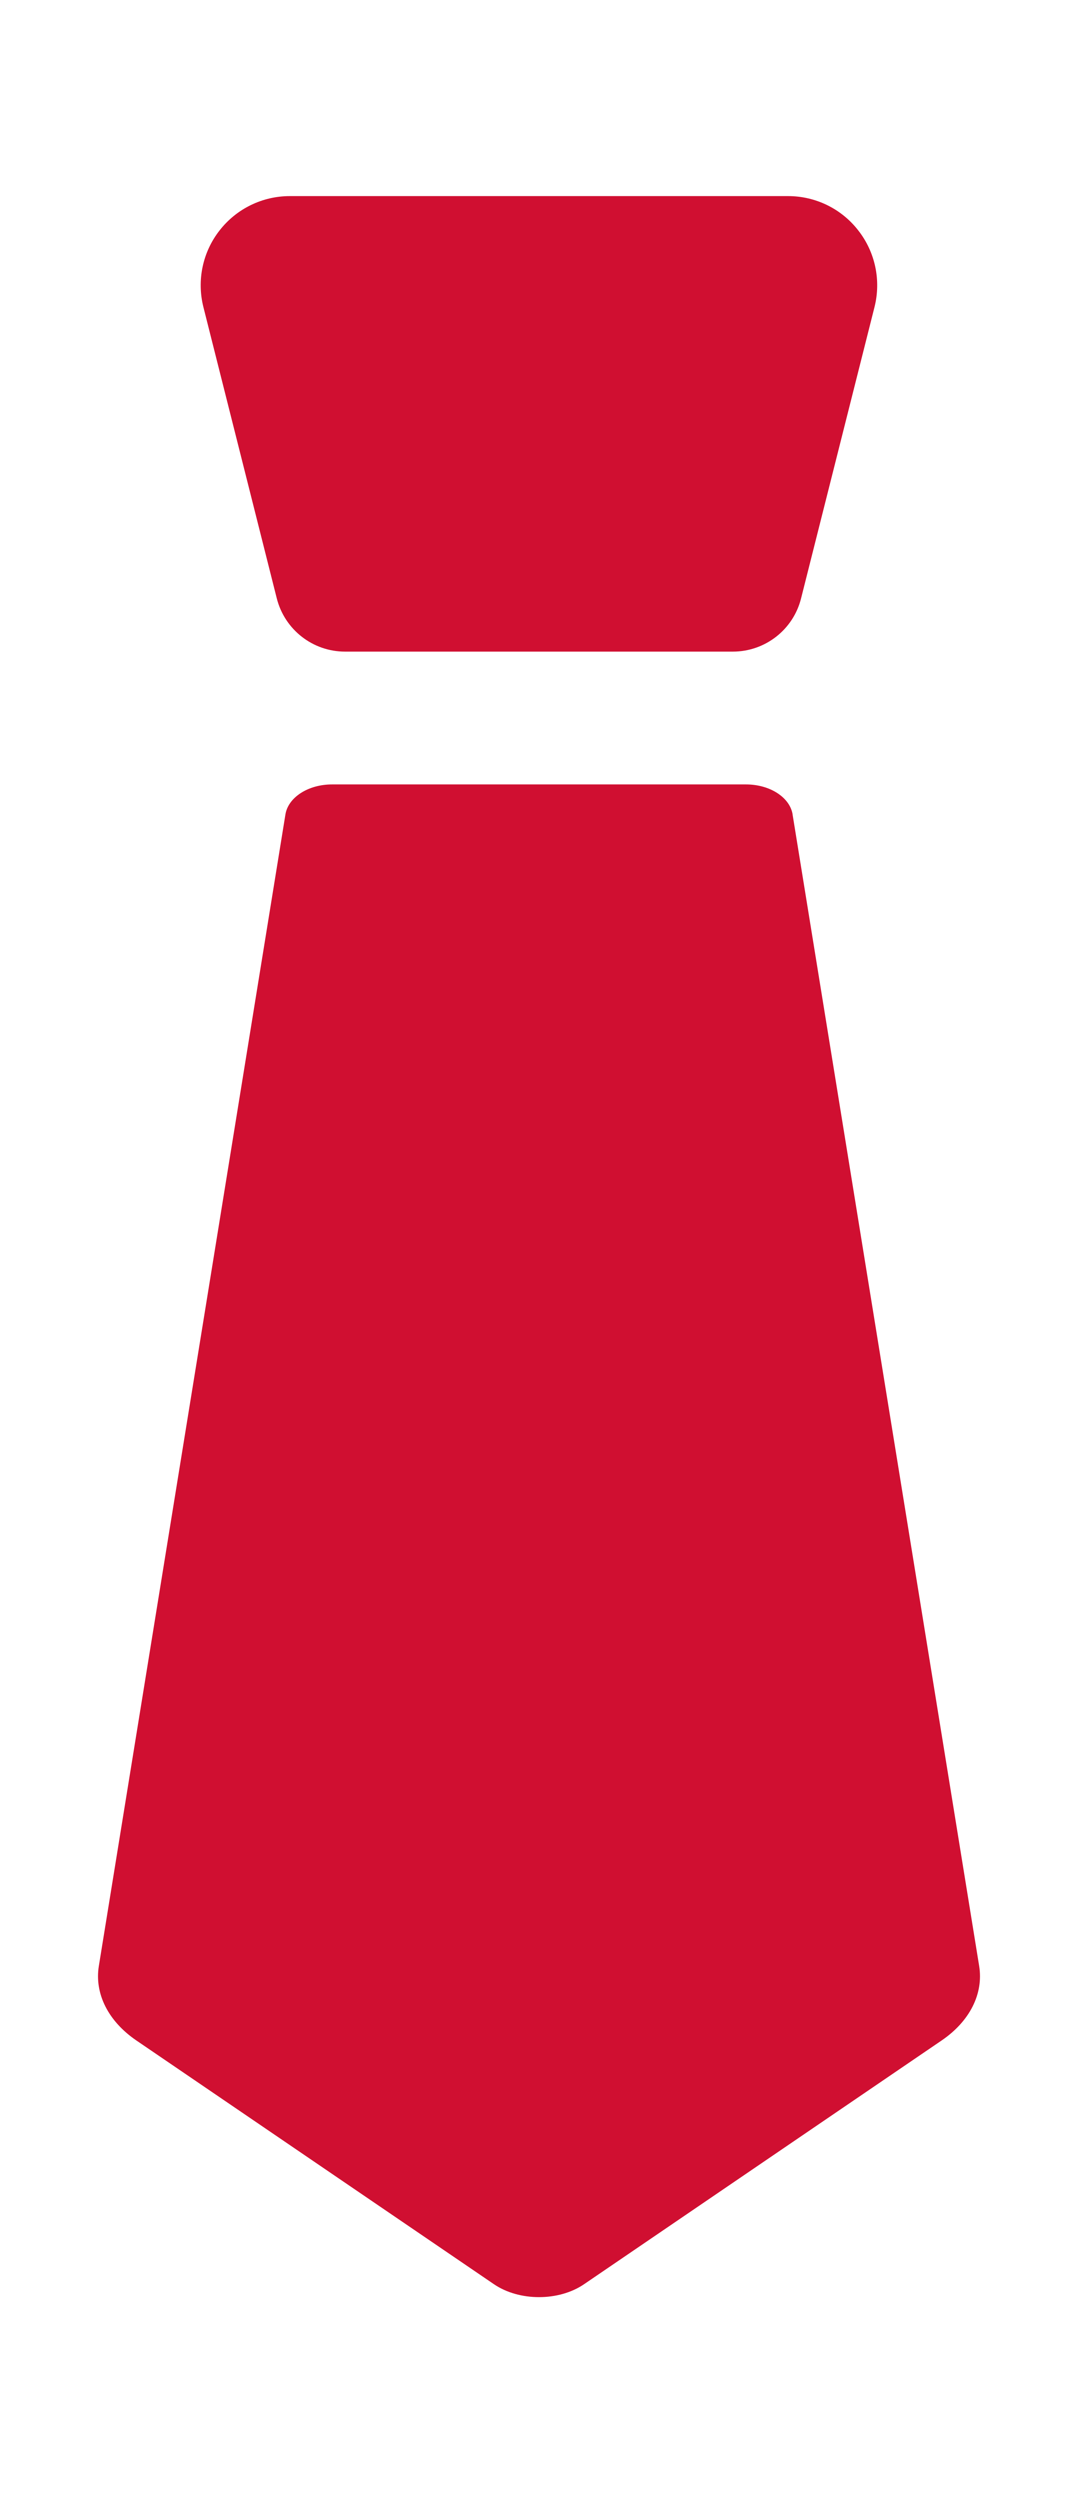
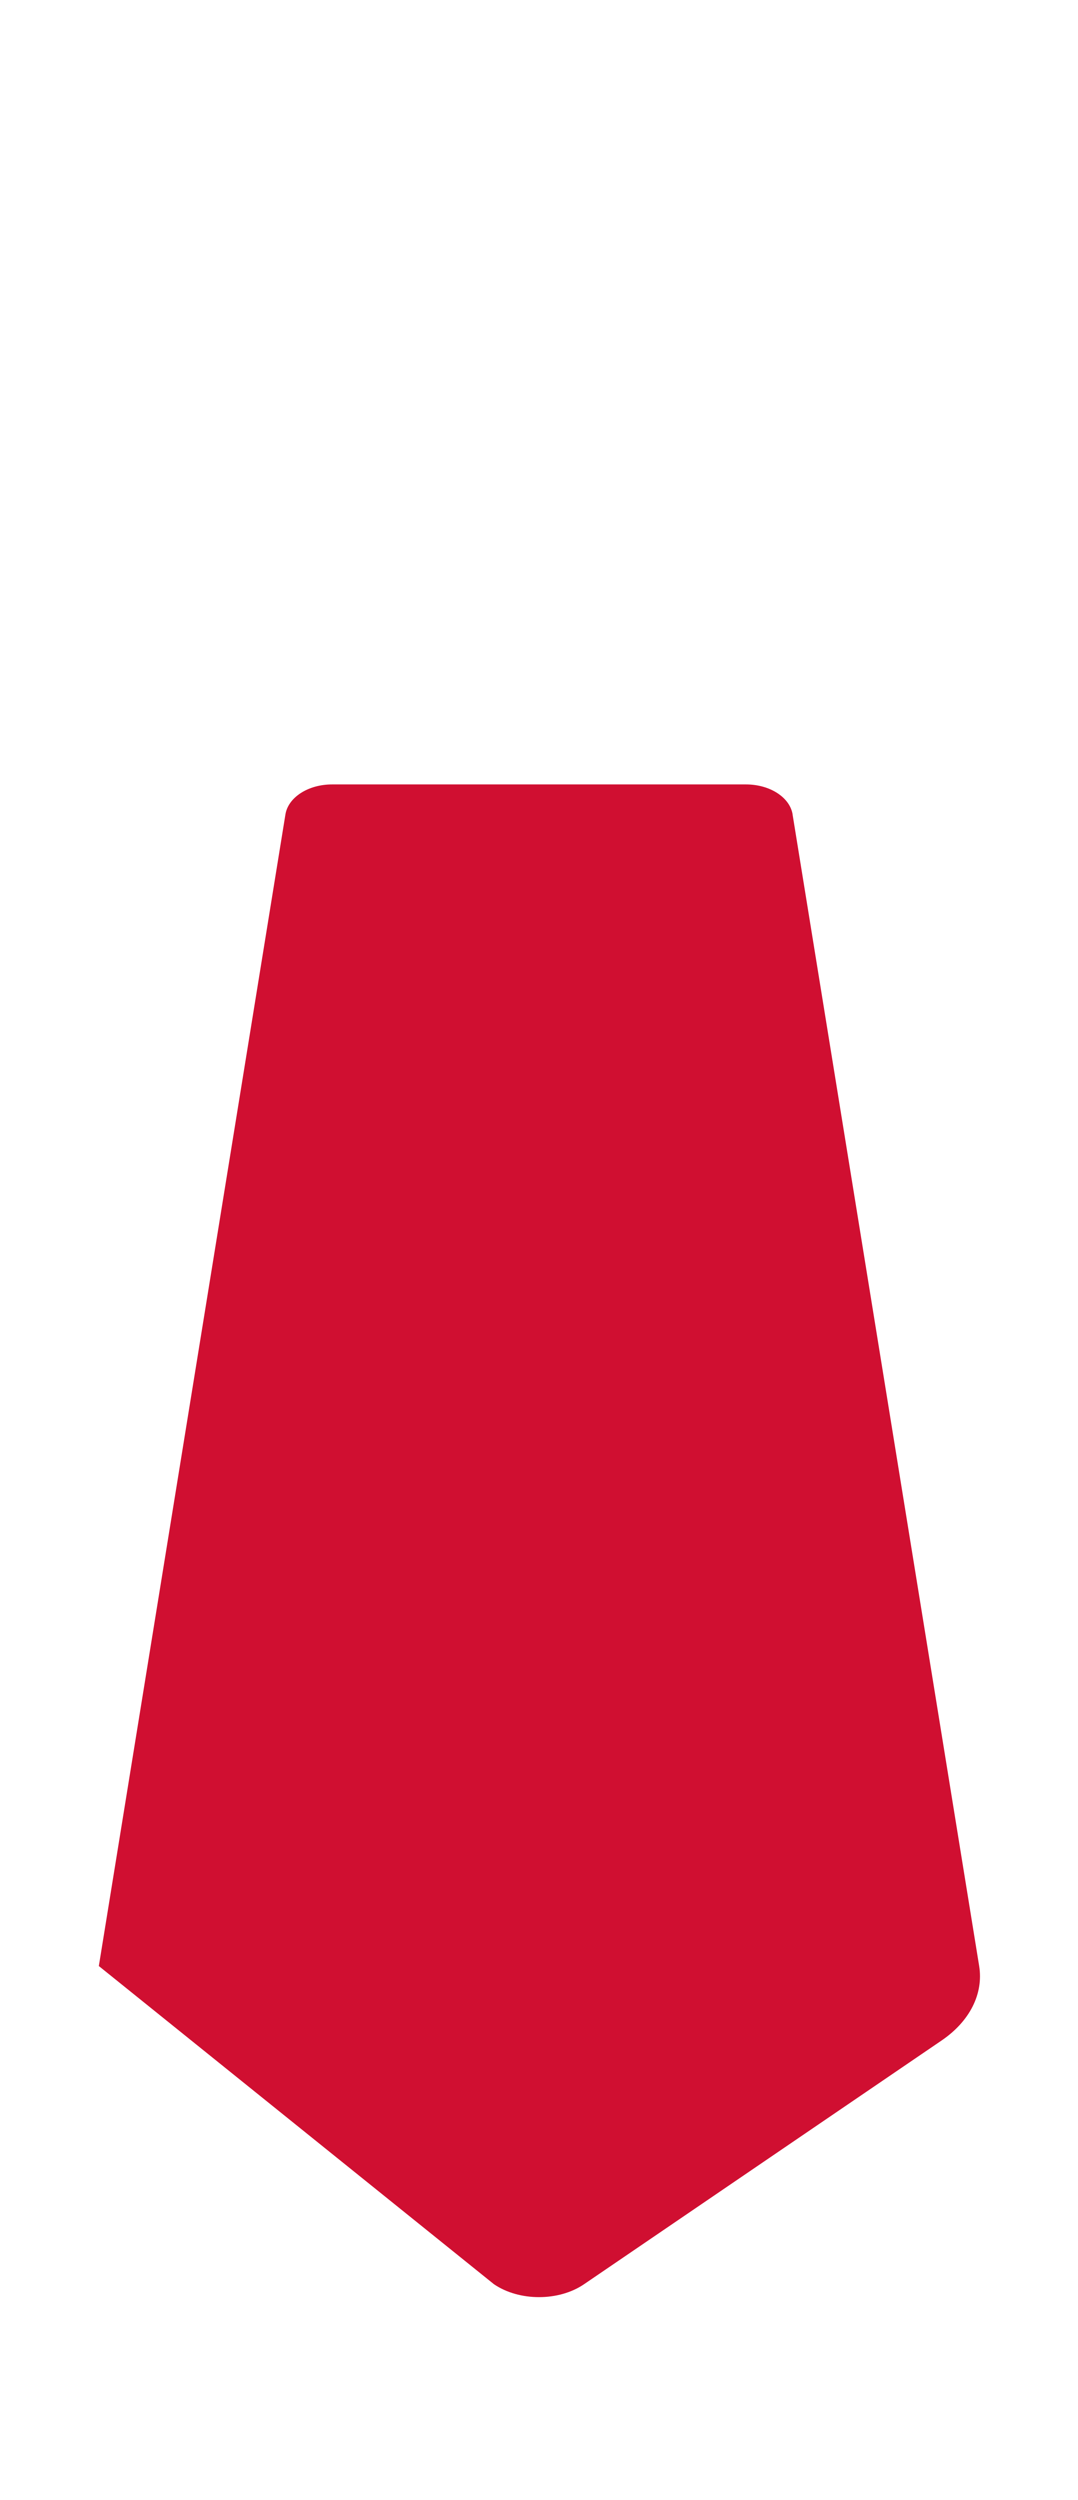
<svg xmlns="http://www.w3.org/2000/svg" width="22" height="51" viewBox="0 0 22 51" fill="none">
-   <path d="M16.176 16.613C16.119 16.264 15.711 16.001 15.225 16.001H6.776C6.29 16.001 5.882 16.264 5.825 16.613L2.017 40.104C1.926 40.669 2.209 41.23 2.781 41.621L10.08 46.594C10.597 46.946 11.404 46.946 11.92 46.594L19.219 41.621C19.792 41.23 20.074 40.669 19.983 40.104L16.175 16.613L16.176 16.613Z" fill="#D00F31" />
-   <path d="M5.649 12.208C5.811 12.845 6.384 13.292 7.042 13.292H14.956C15.614 13.292 16.188 12.845 16.348 12.208L17.847 6.264C17.984 5.719 17.862 5.143 17.517 4.702C17.173 4.258 16.644 4 16.084 4H5.915C5.354 4 4.825 4.258 4.48 4.702C4.135 5.143 4.014 5.719 4.151 6.264L5.649 12.208Z" fill="#D00F31" />
+   <path d="M16.176 16.613C16.119 16.264 15.711 16.001 15.225 16.001H6.776C6.29 16.001 5.882 16.264 5.825 16.613L2.017 40.104L10.08 46.594C10.597 46.946 11.404 46.946 11.92 46.594L19.219 41.621C19.792 41.23 20.074 40.669 19.983 40.104L16.175 16.613L16.176 16.613Z" fill="#D00F31" />
</svg>